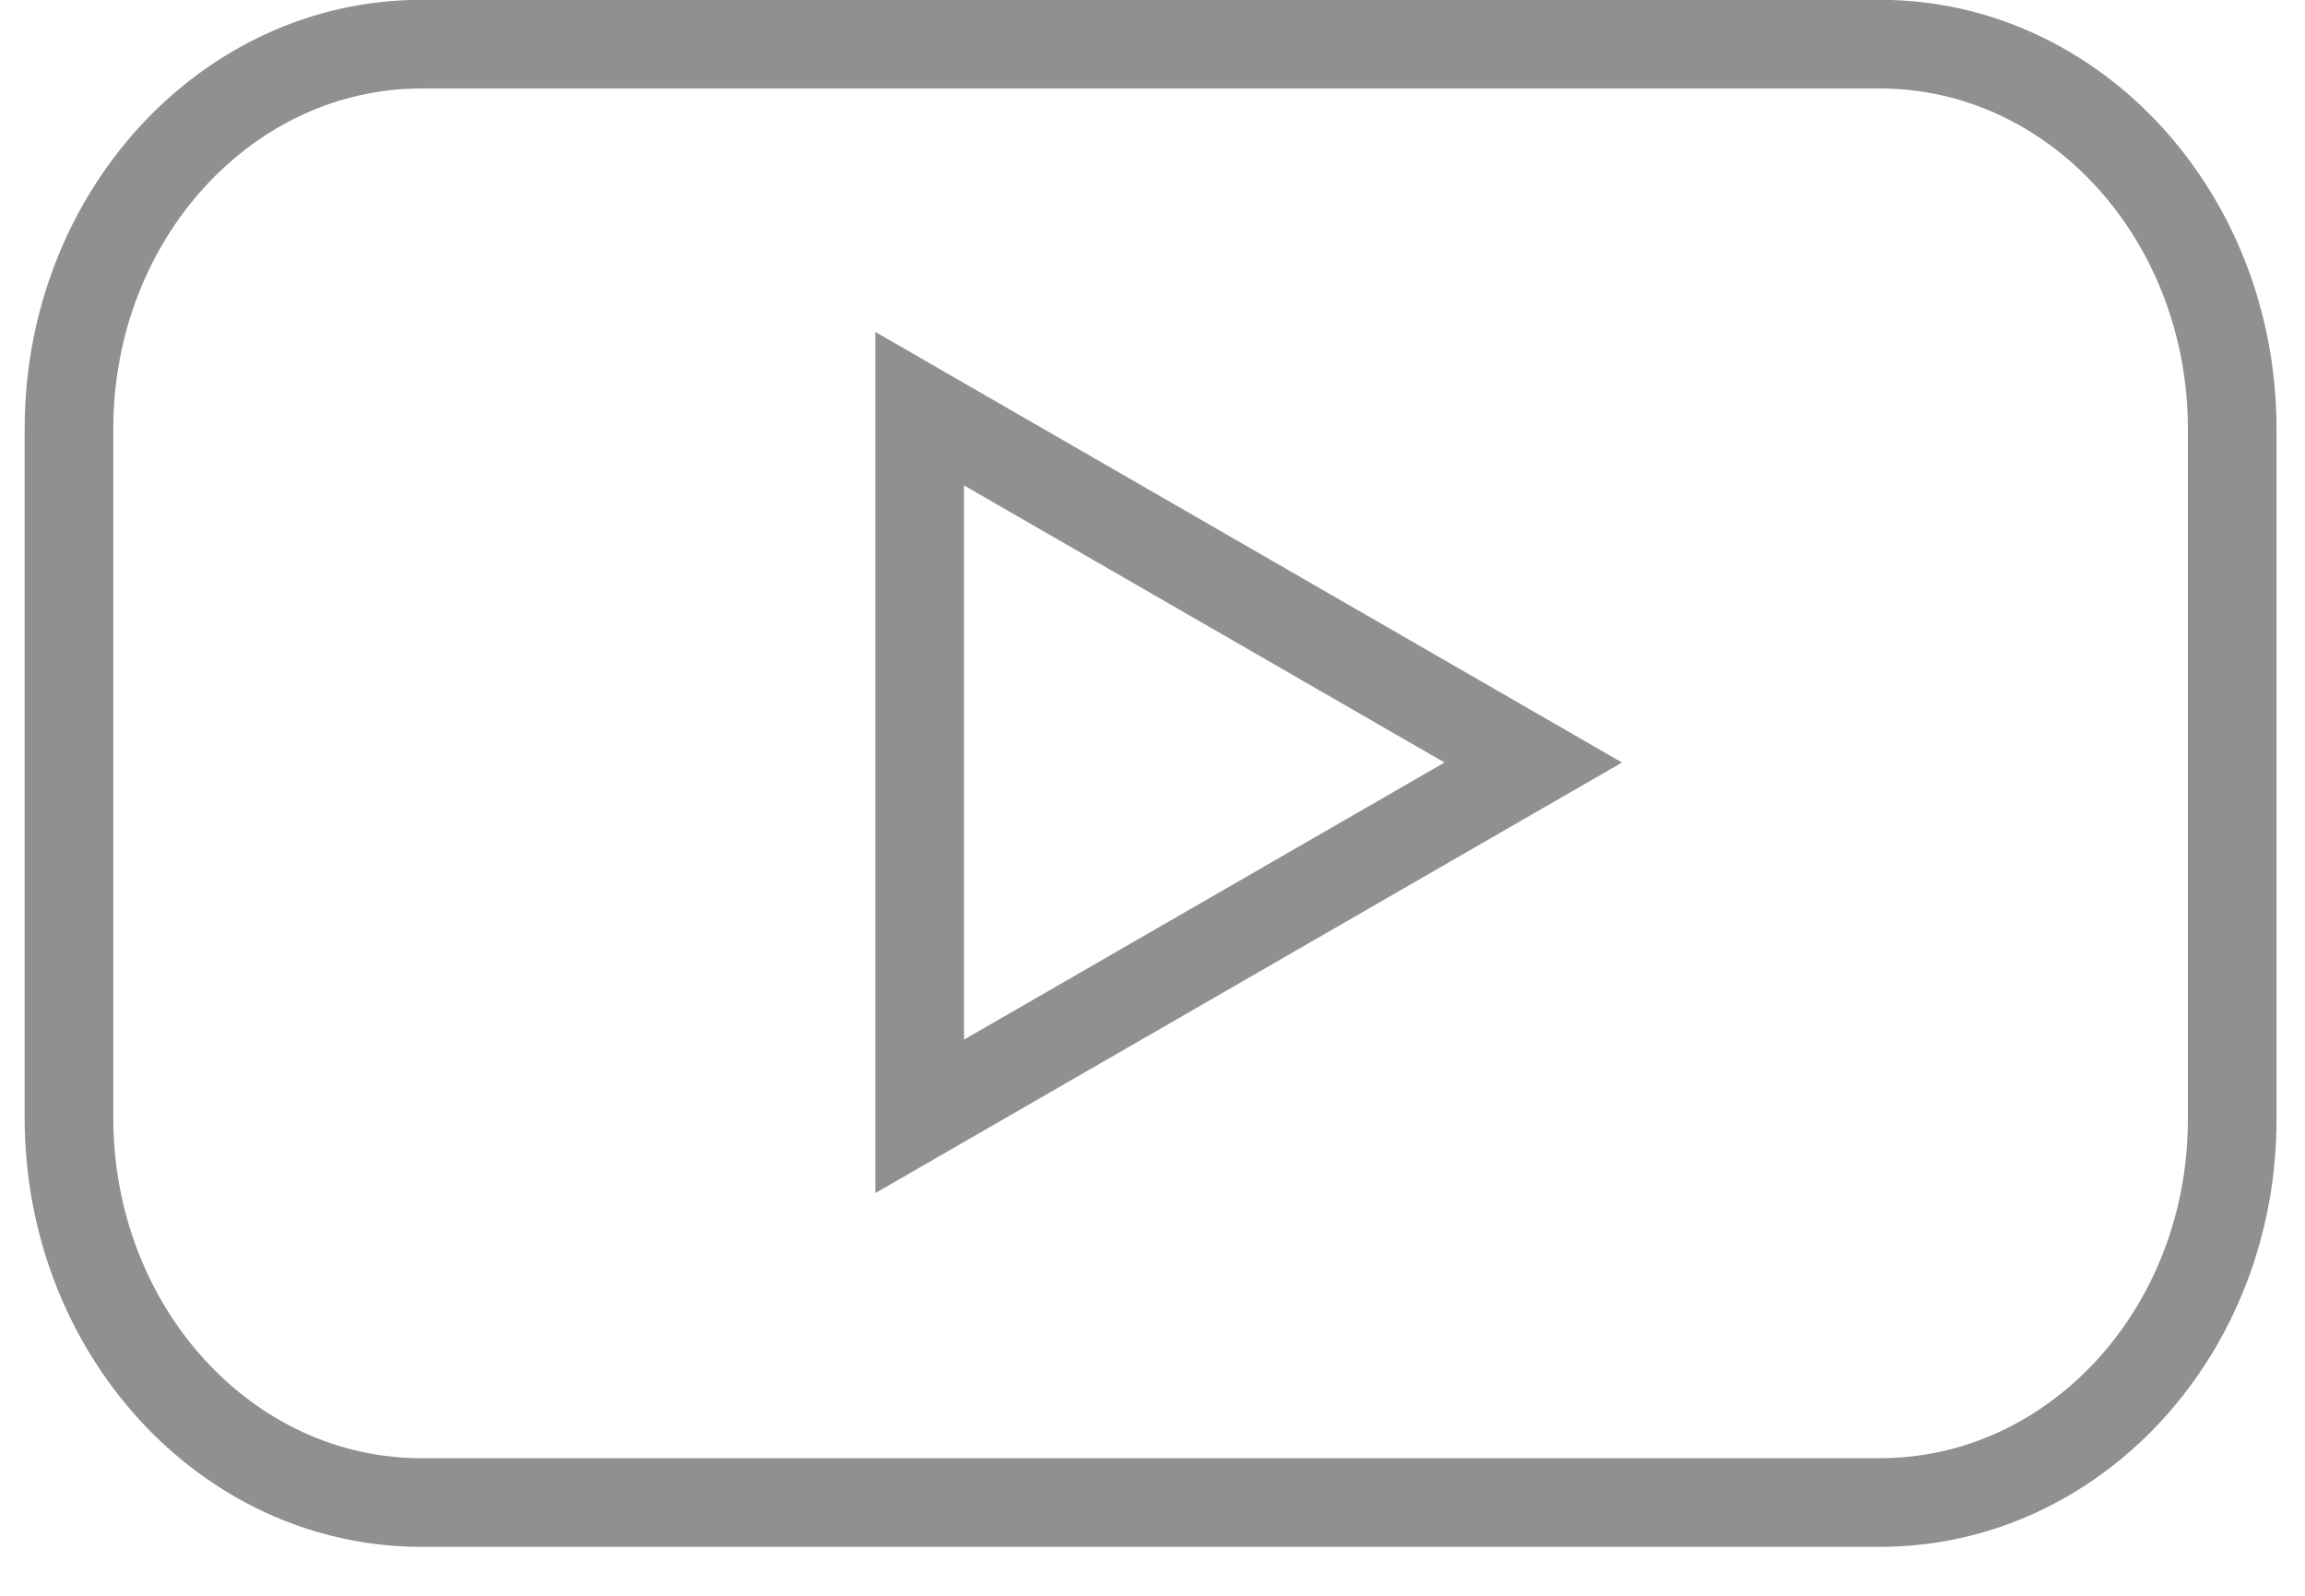
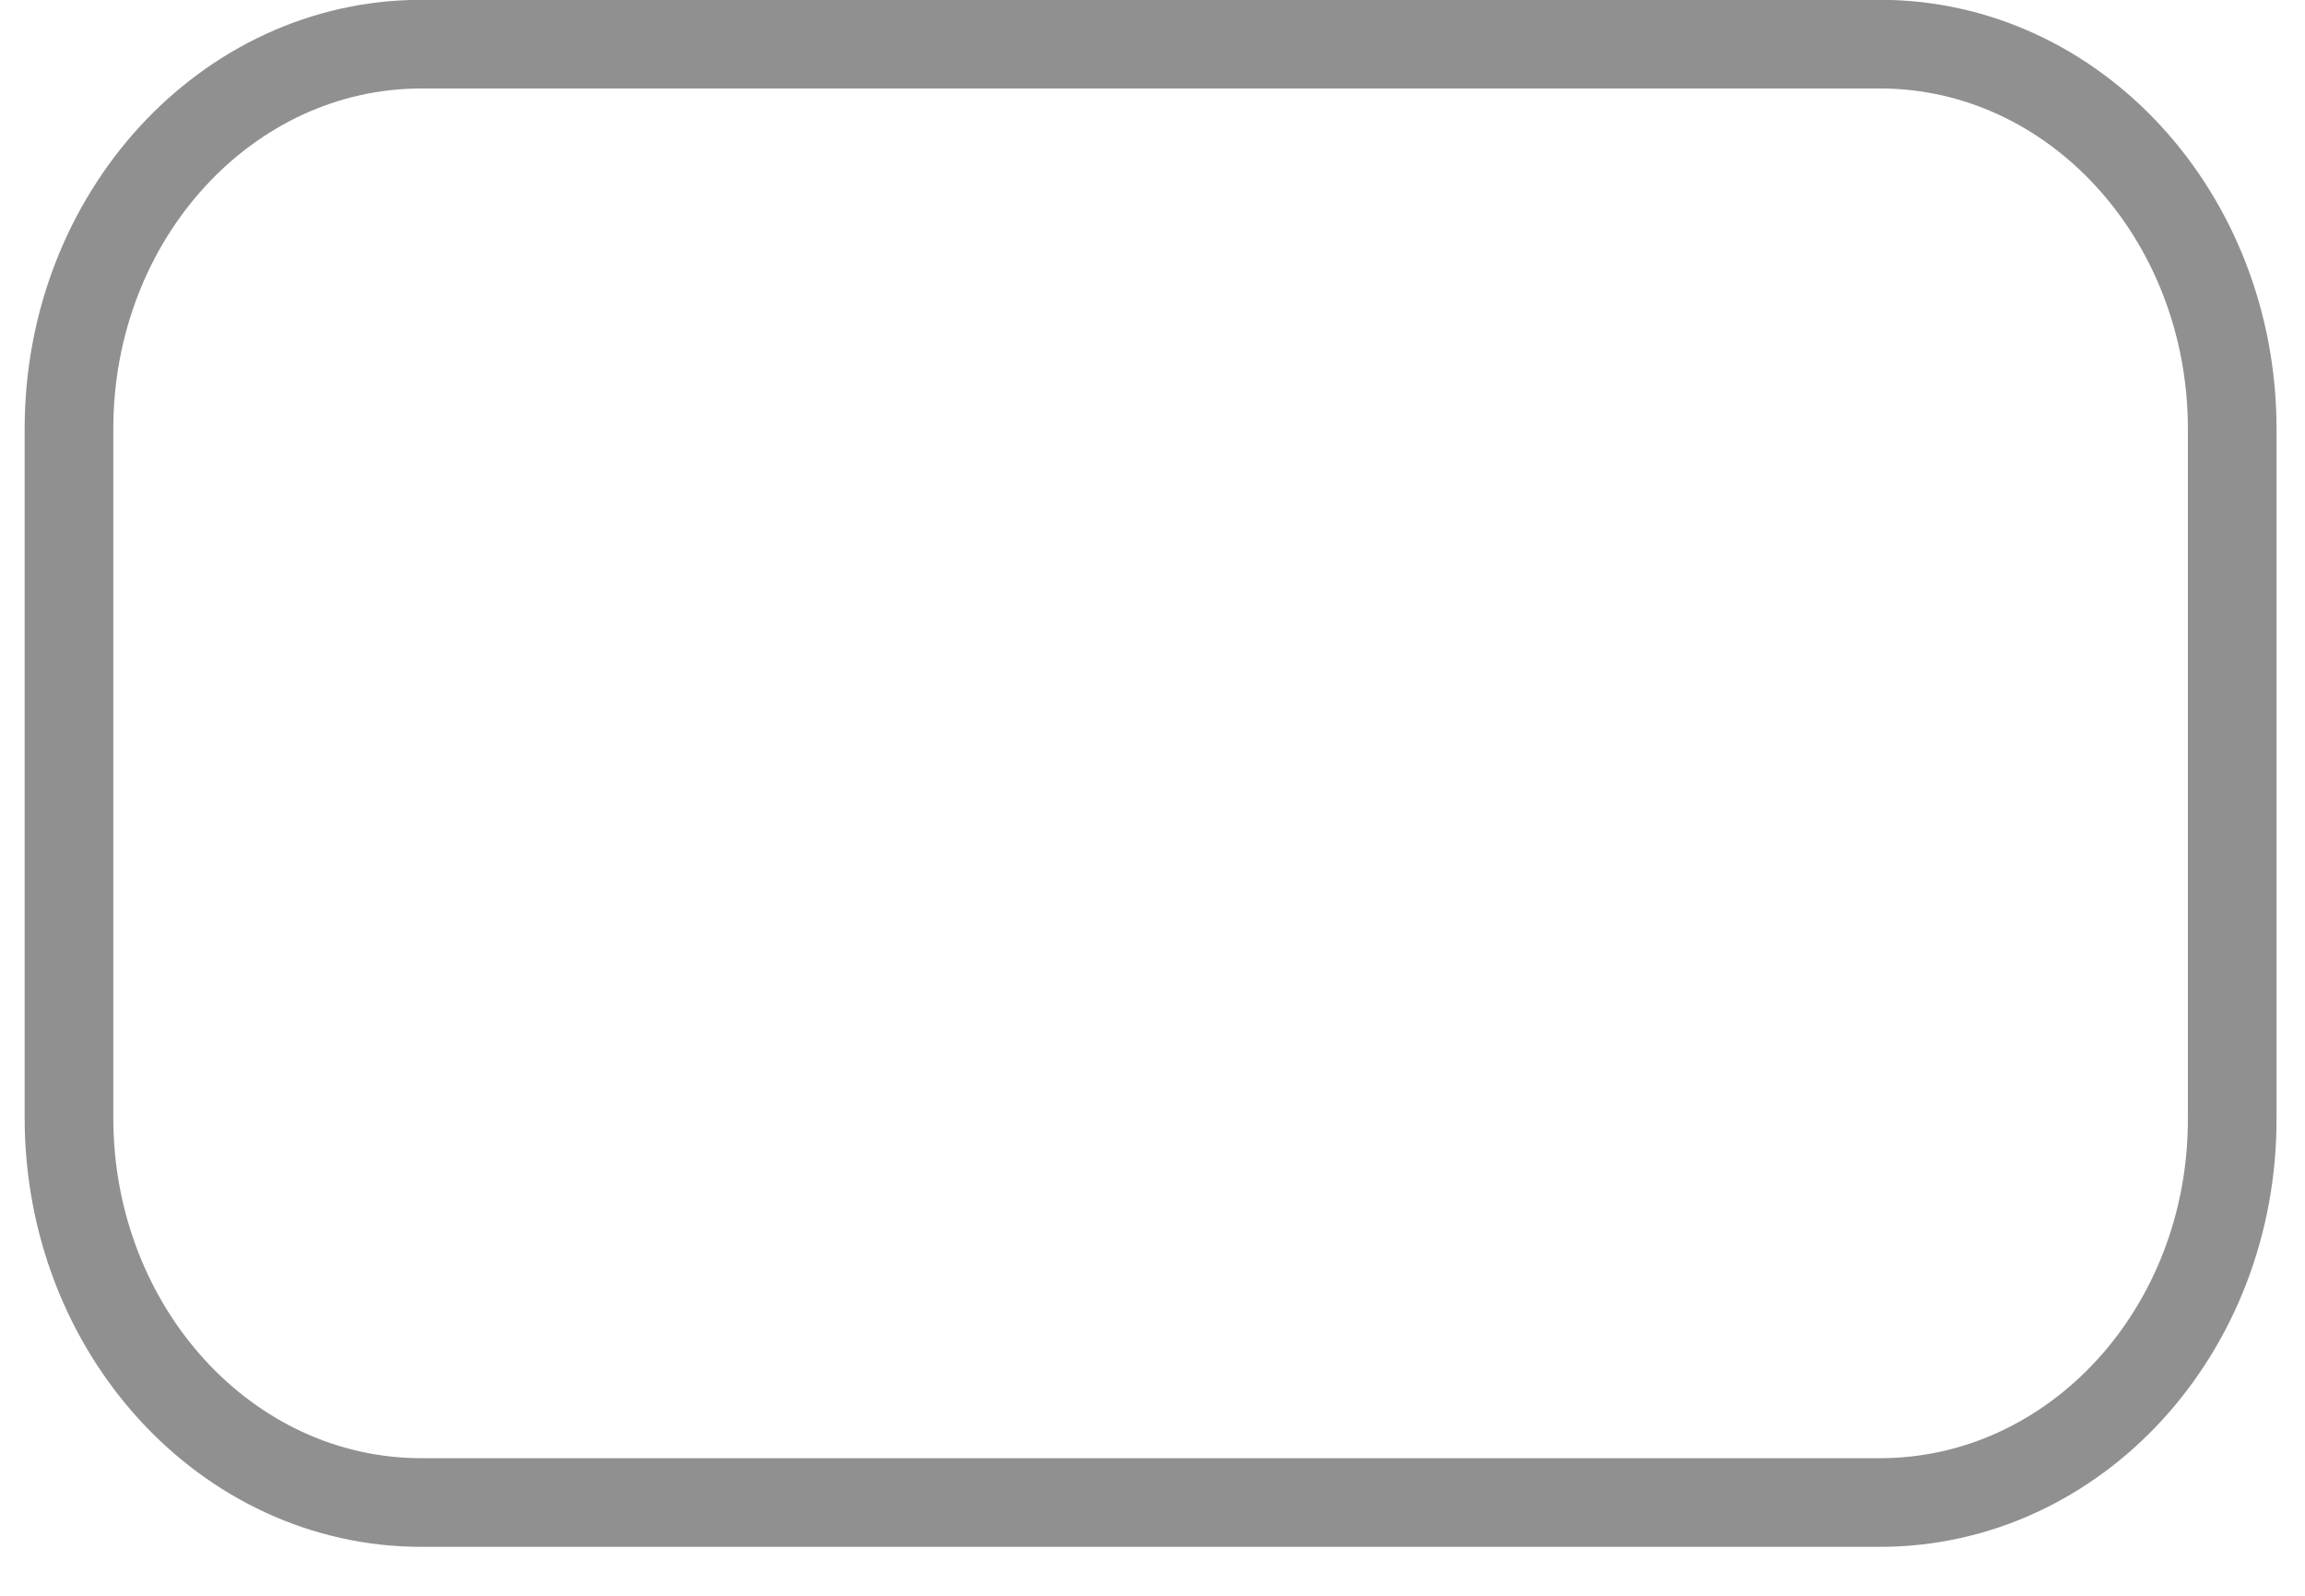
<svg xmlns="http://www.w3.org/2000/svg" width="26" height="18" viewBox="0 0 26 18" fill="none">
  <path d="M21.205 16.948H4.753C2.552 16.948 0.778 15.002 0.778 12.607V4.839C0.778 2.435 2.561 0.498 4.753 0.498H21.205C23.406 0.498 25.179 2.445 25.179 4.839V12.607C25.188 15.011 23.406 16.948 21.205 16.948Z" stroke="#909090" />
-   <path d="M17.295 8.601L10.374 4.61V12.592L17.295 8.601Z" stroke="#909090" />
</svg>